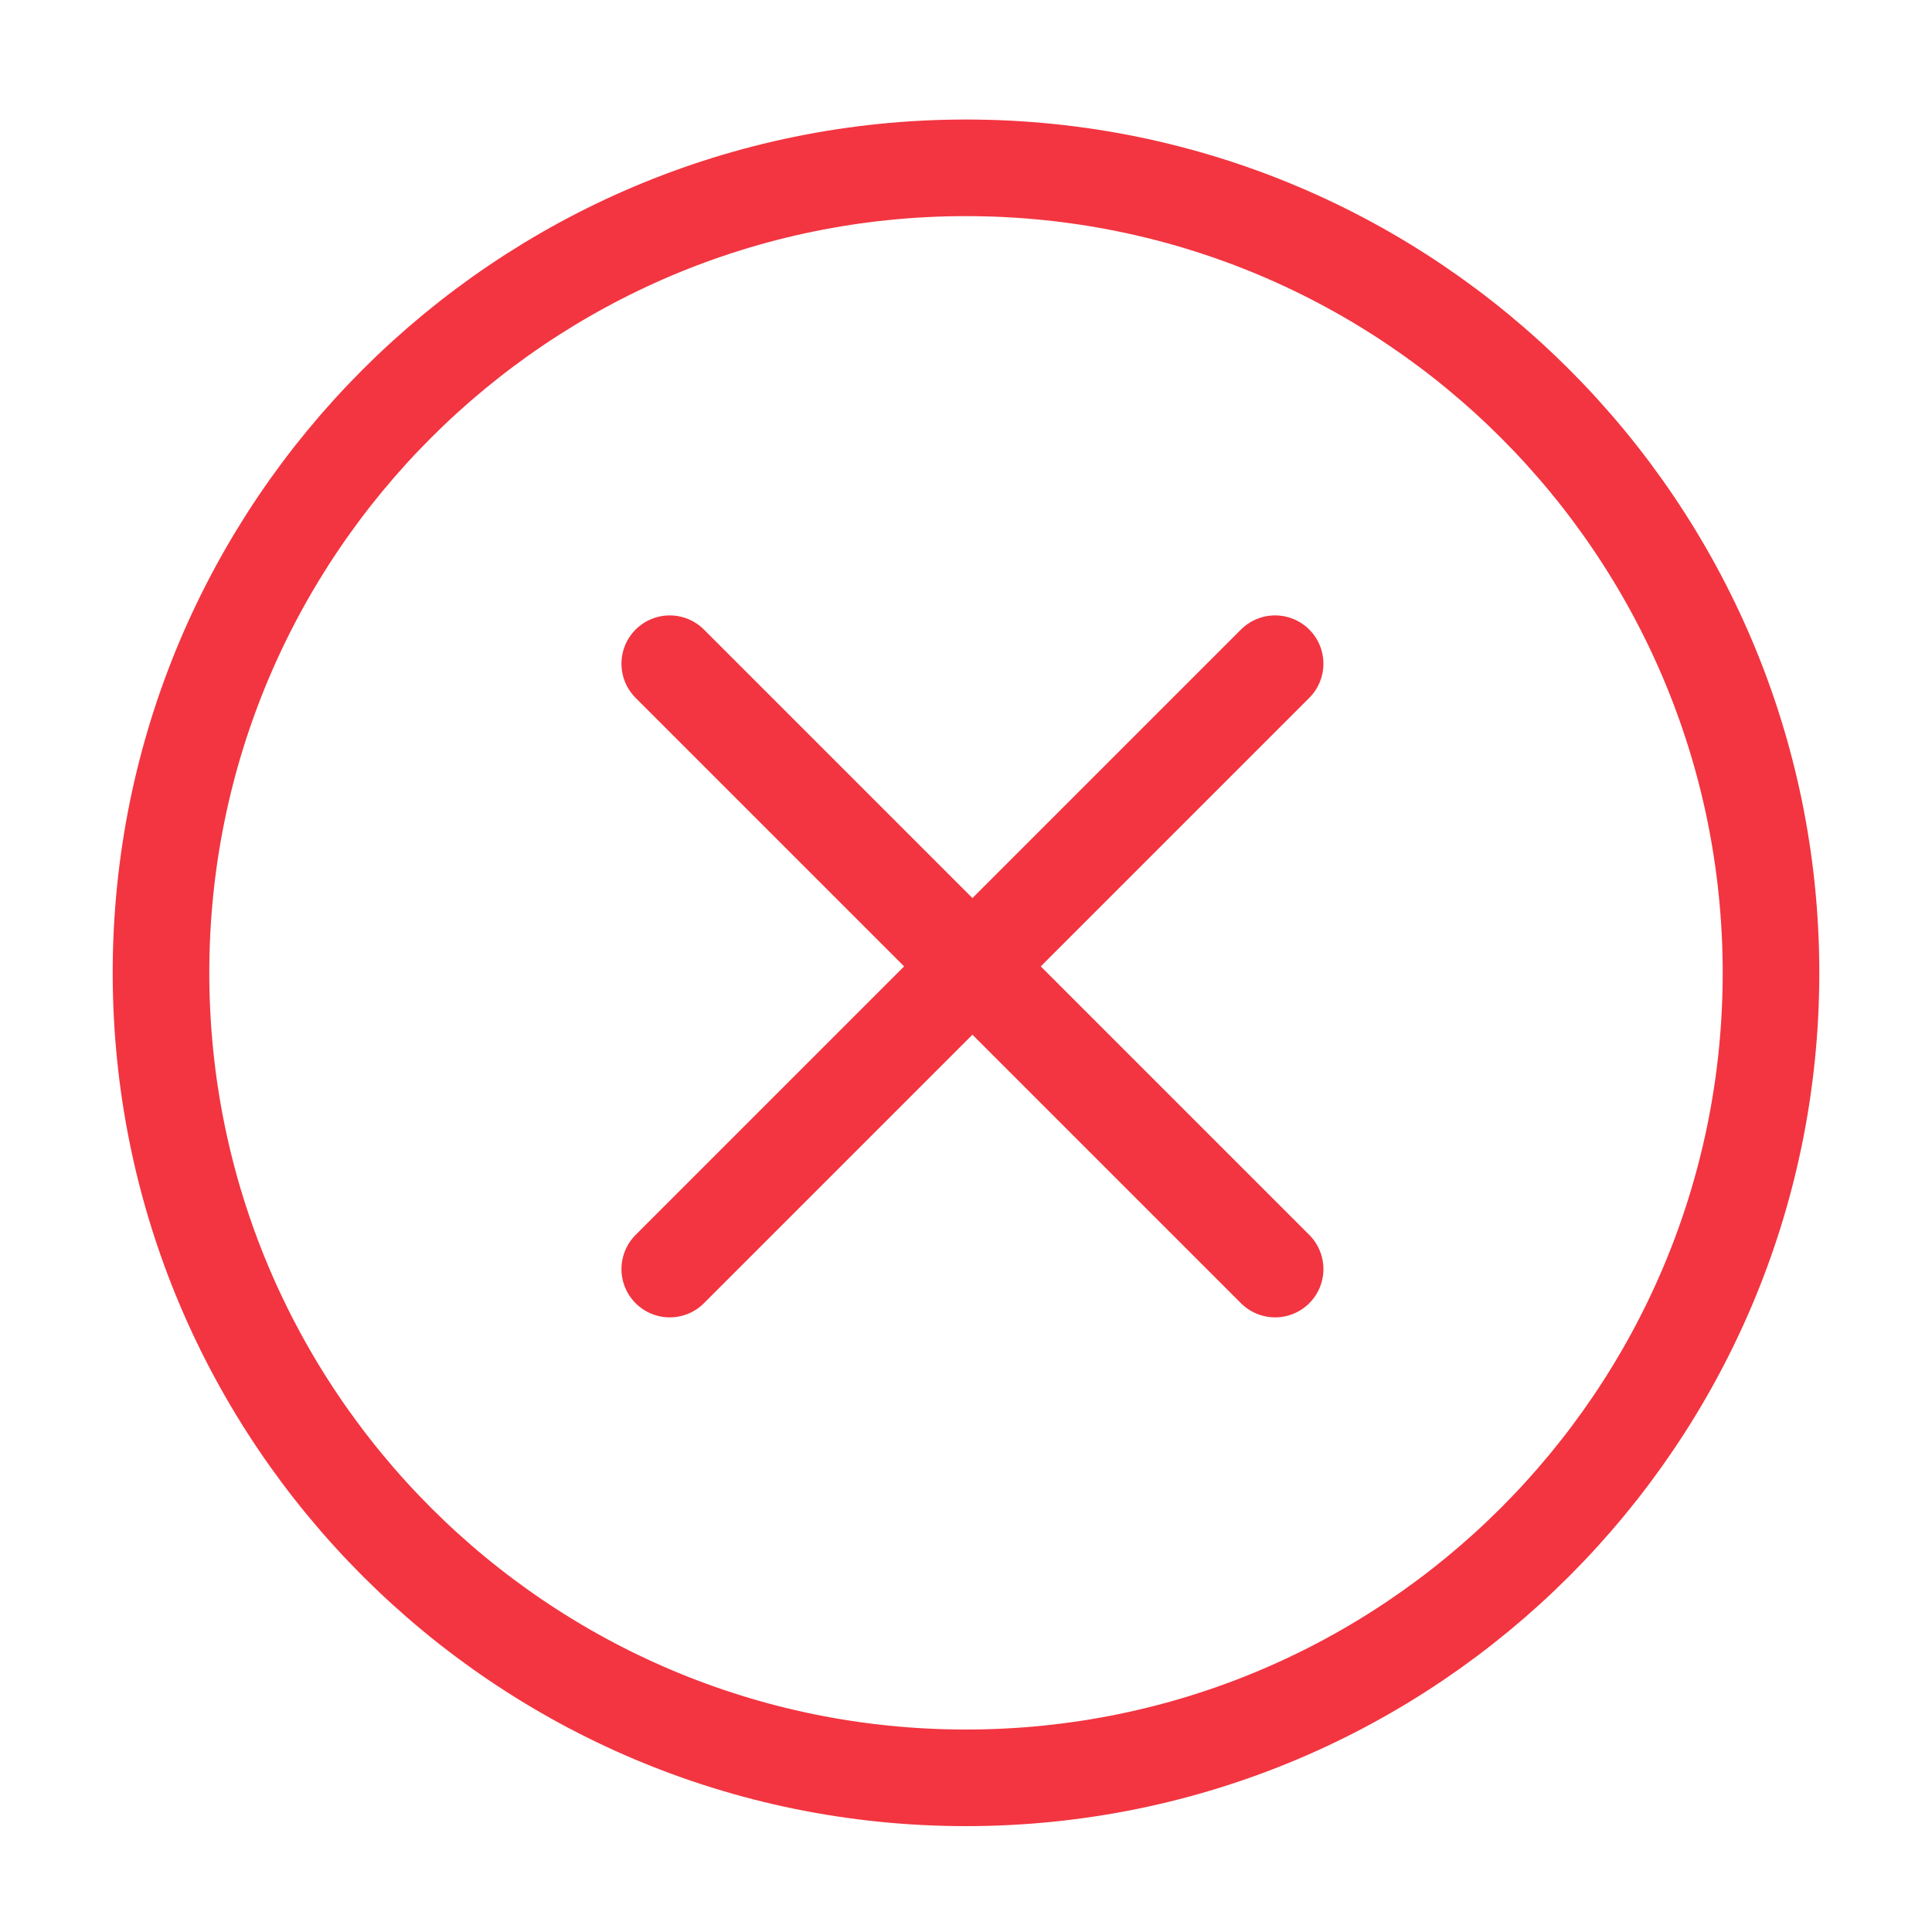
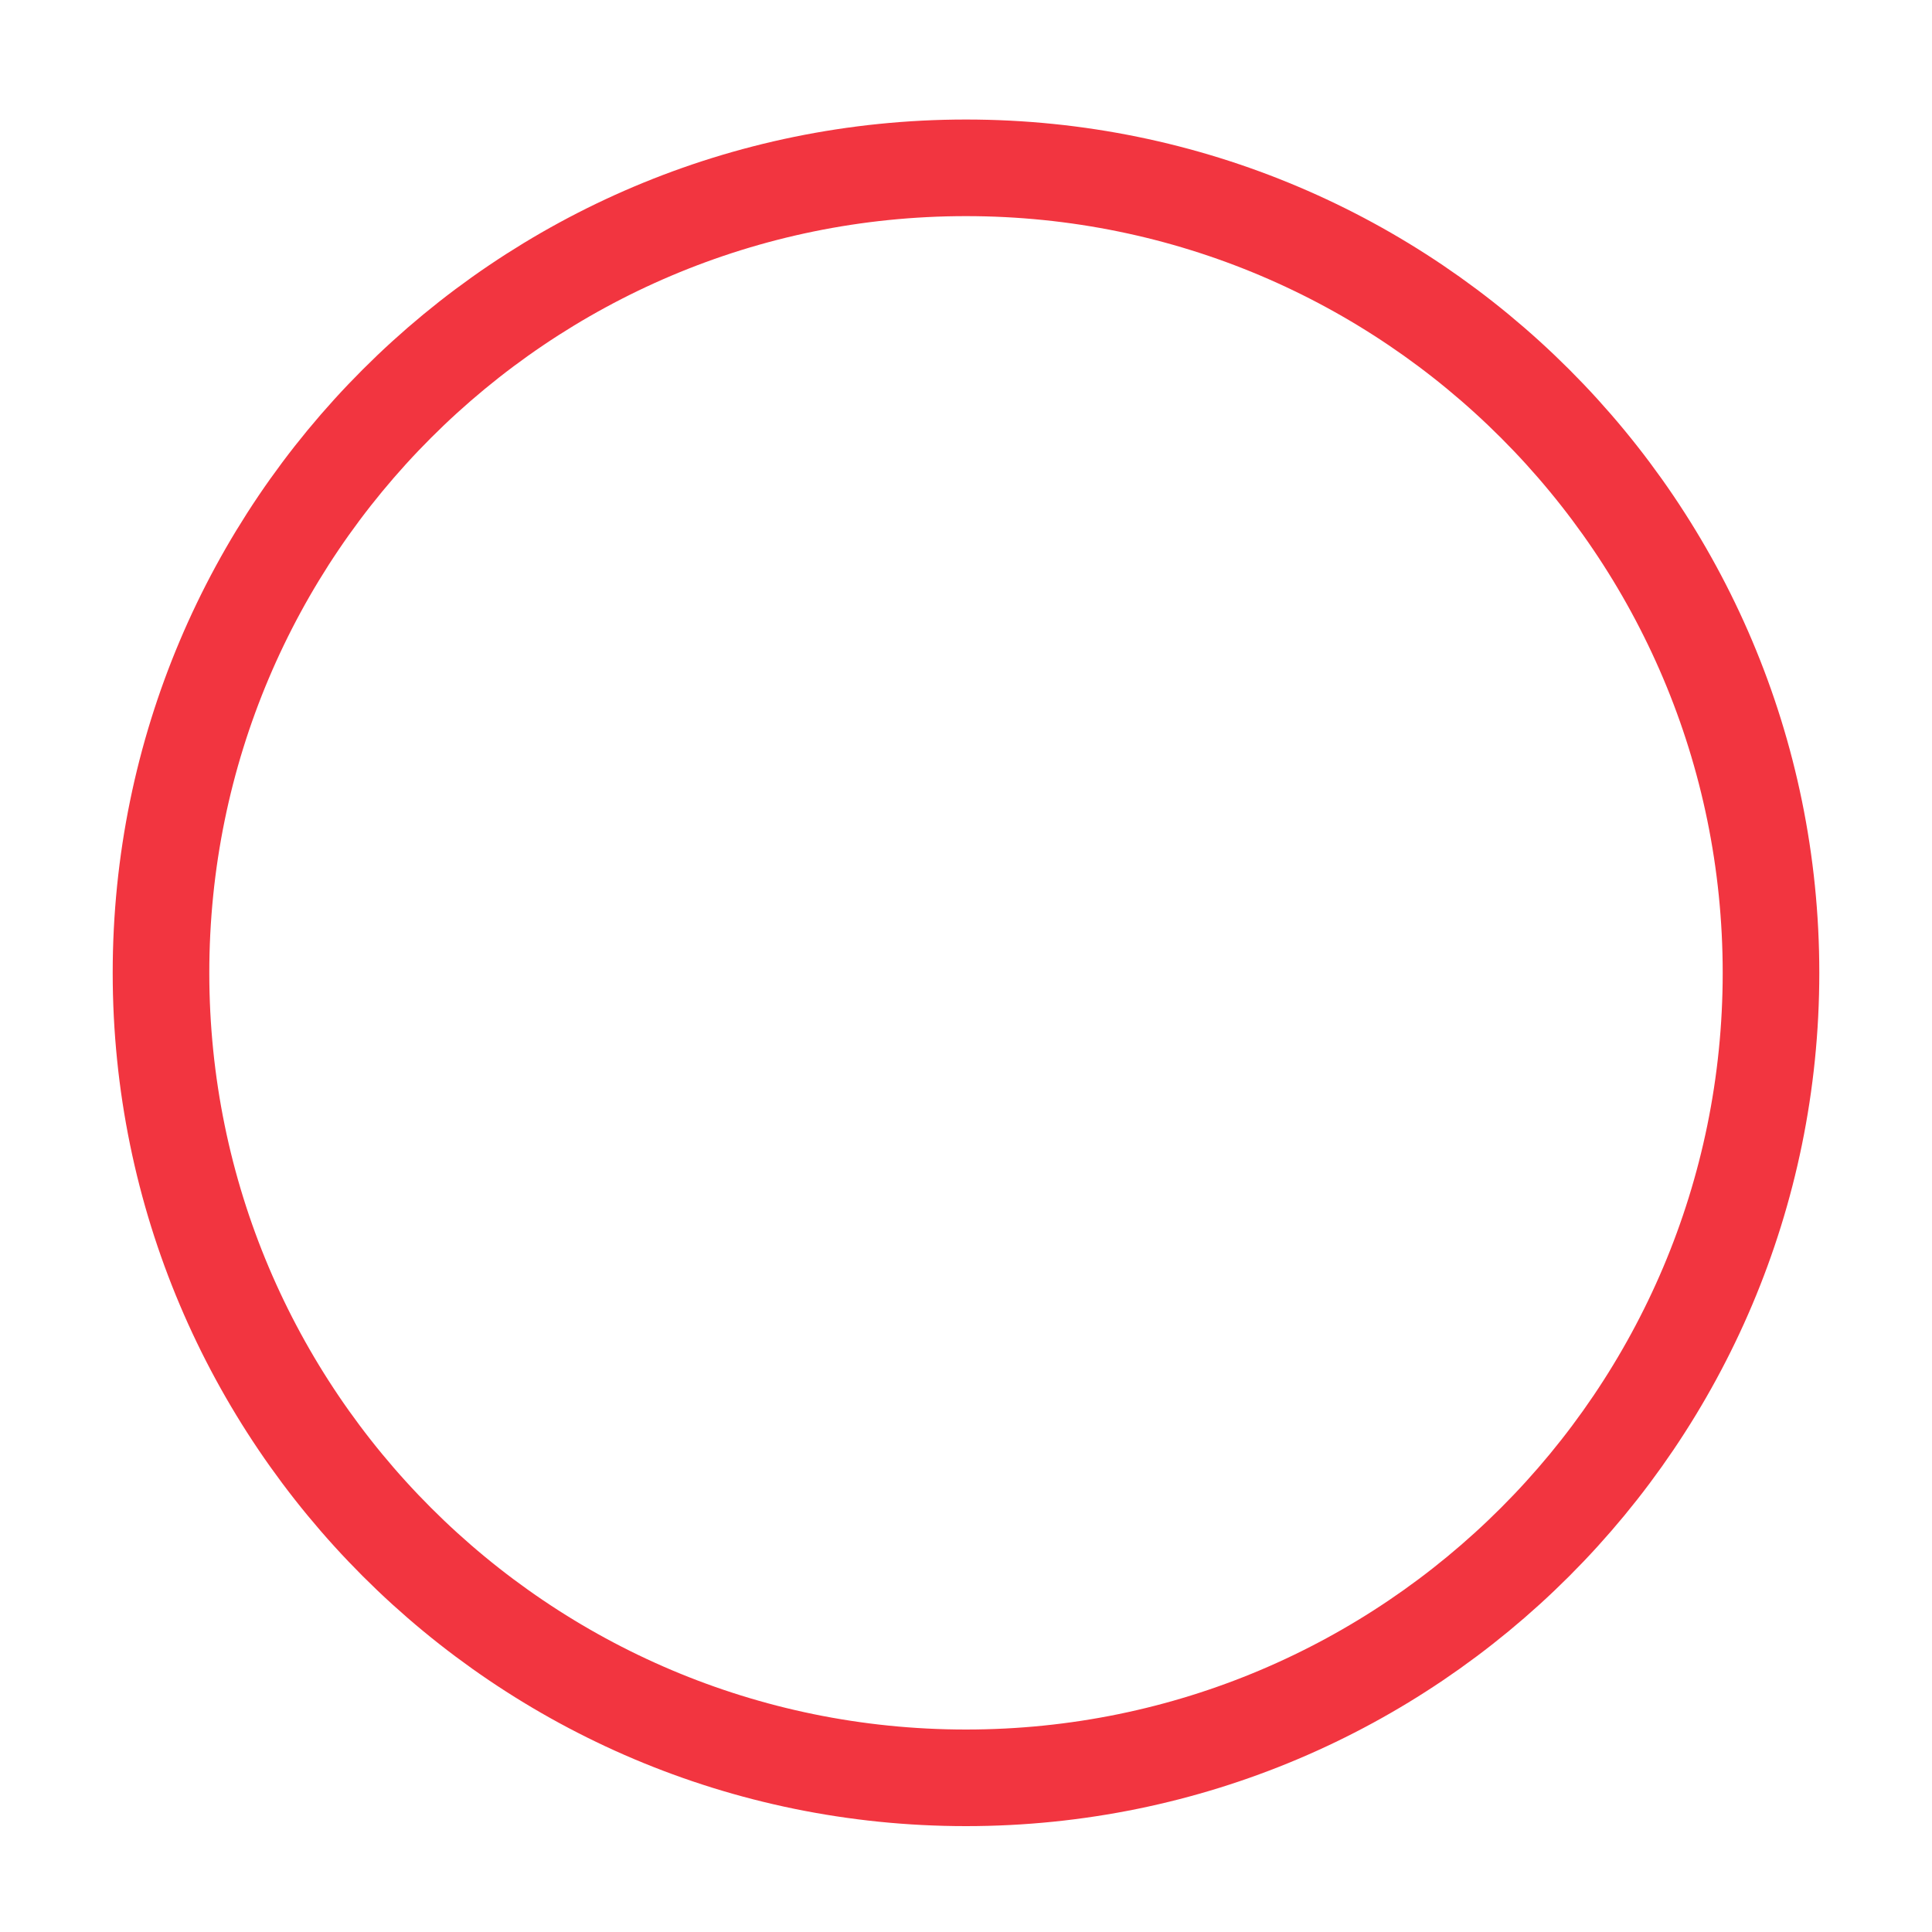
<svg xmlns="http://www.w3.org/2000/svg" width="30" height="30" viewBox="0 0 30 30" fill="none">
-   <path d="M2.5 15.106C2.5 22.006 8.1 27.606 15 27.606C21.9 27.606 27.5 22.006 27.5 15.106C27.5 8.206 21.9 2.606 15 2.606C8.1 2.606 2.5 8.206 2.5 15.106Z" stroke="#F23540" stroke-width="1.5" stroke-linecap="round" stroke-linejoin="round" />
-   <path d="M10.4 10.306L19.8 19.706" stroke="#F23540" stroke-width="1.5" stroke-linecap="round" stroke-linejoin="round" />
-   <path d="M10.4 19.706L19.8 10.306" stroke="#F23540" stroke-width="1.5" stroke-linecap="round" stroke-linejoin="round" />
+   <path d="M2.5 15.106C2.5 22.006 8.1 27.606 15 27.606C21.9 27.606 27.5 22.006 27.5 15.106C27.5 8.206 21.9 2.606 15 2.606C8.1 2.606 2.5 8.206 2.5 15.106" stroke="#F23540" stroke-width="1.5" stroke-linecap="round" stroke-linejoin="round" />
</svg>